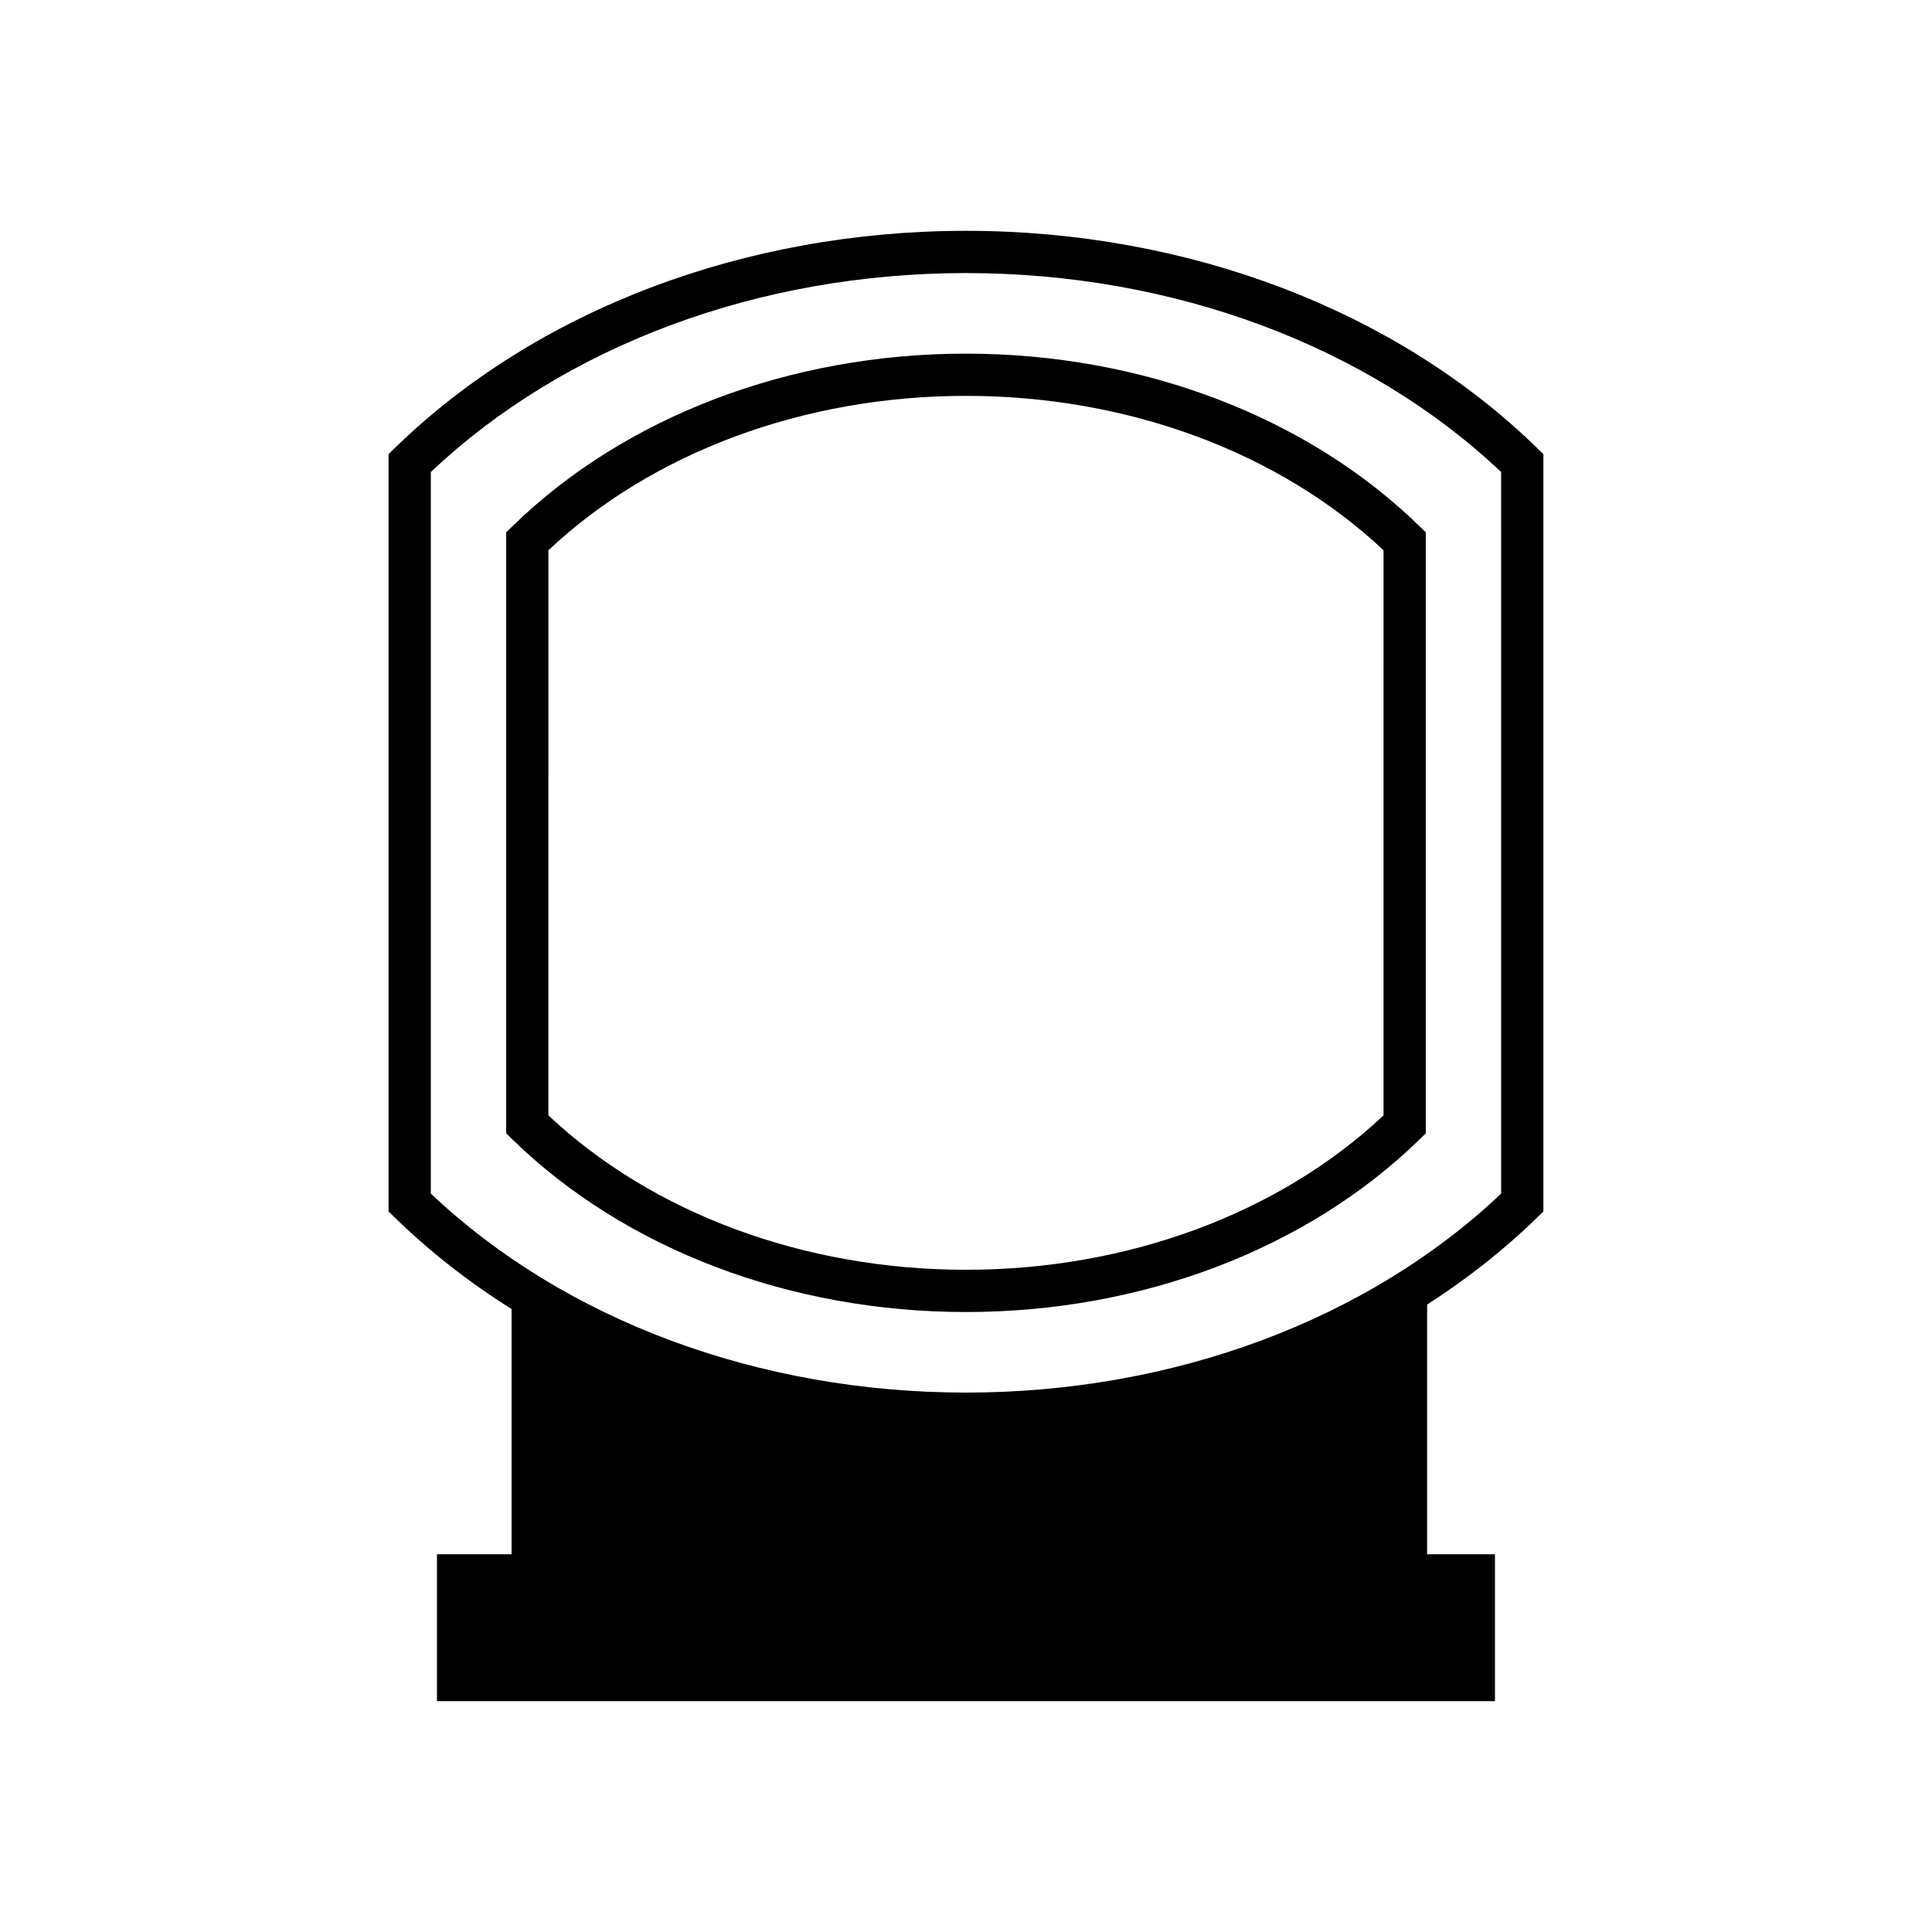
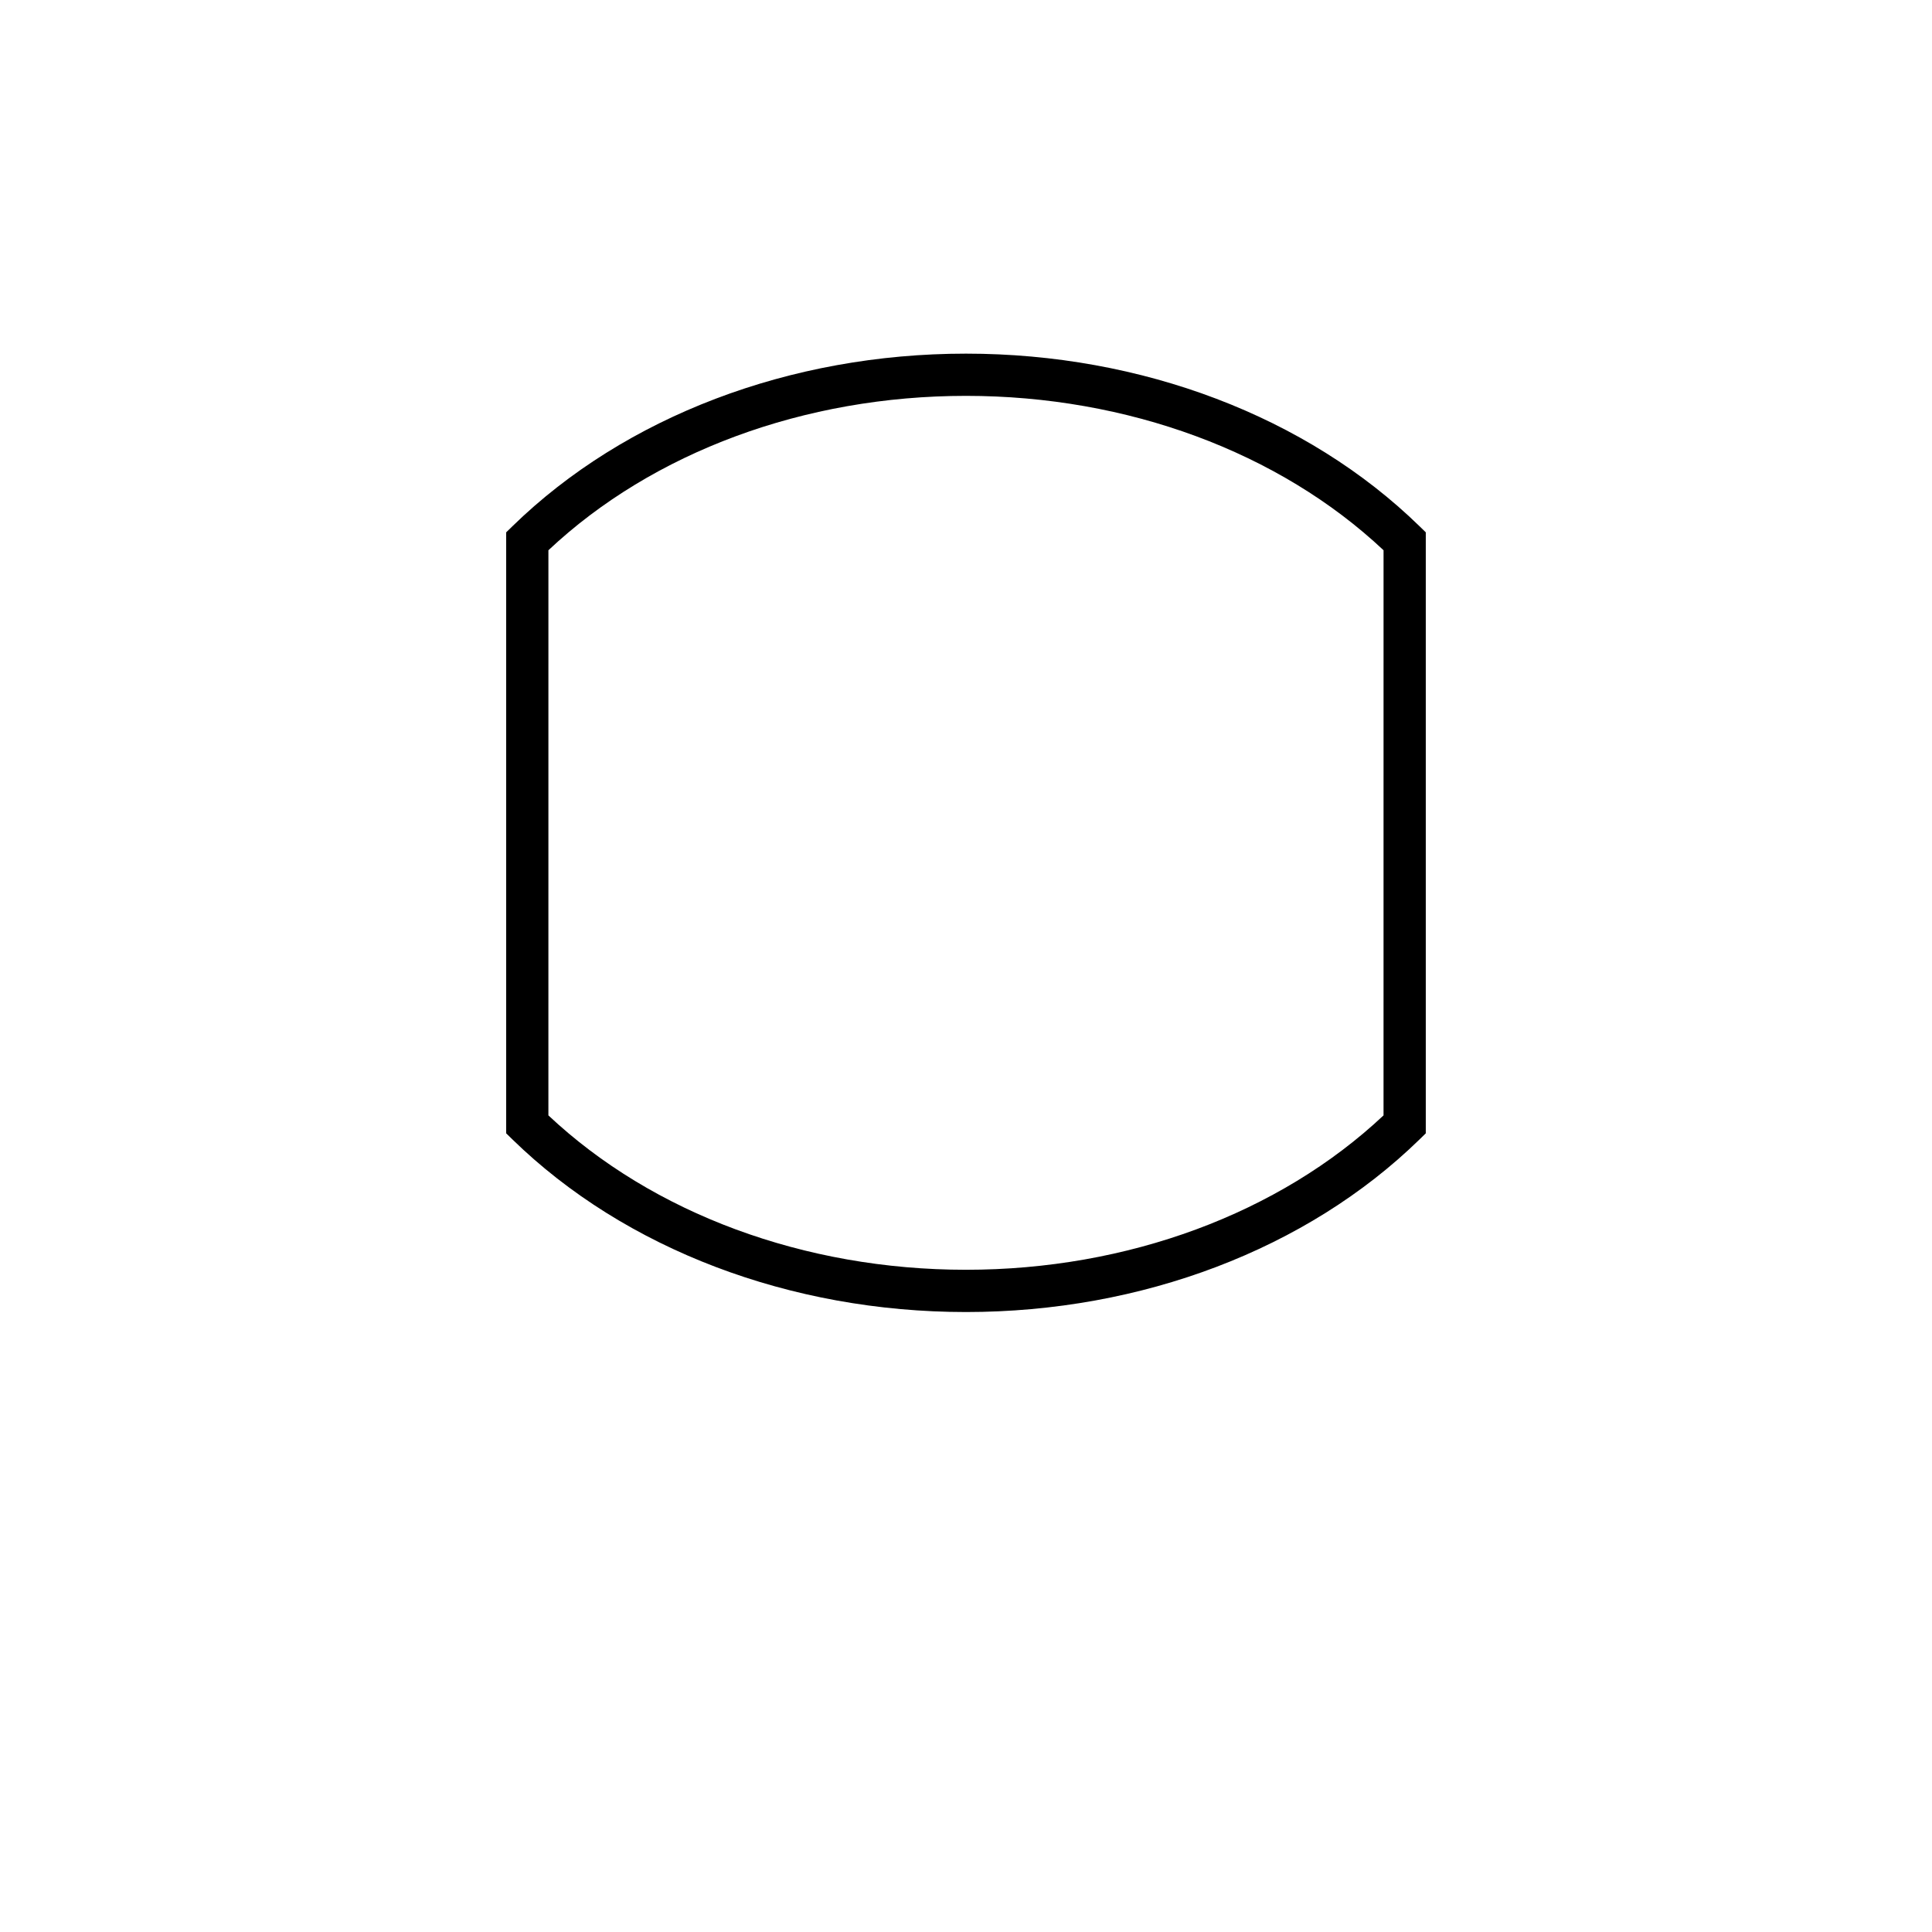
<svg xmlns="http://www.w3.org/2000/svg" fill="#000000" width="800px" height="800px" version="1.1" viewBox="144 144 512 512">
  <g>
-     <path d="m551.33 262.71c-37.516-36.566-92.676-57.539-151.33-57.539-58.656 0-113.82 20.969-151.34 57.535l-1.688 1.645v200.7l1.688 1.645c9.293 9.059 19.672 17.152 30.914 24.215v64.98h-19.773v38.922h280.38v-38.922h-17.98l0.004-66.164c10.543-6.785 20.332-14.461 29.121-23.027l1.688-1.645 0.004-200.7zm-9.504 197.6c-35.402 33.543-86.941 52.738-141.82 52.738-54.887 0-106.43-19.195-141.83-52.738v-191.21c35.406-33.539 86.945-52.734 141.82-52.734s106.41 19.195 141.82 52.73z" />
    <path d="m279.83 283.43-1.688 1.645v159.27l1.688 1.645c29.805 29.051 73.602 45.711 120.17 45.711 46.559 0 90.359-16.66 120.16-45.711l1.688-1.645v-159.27l-1.688-1.645c-29.801-29.051-73.598-45.711-120.16-45.711-46.57-0.004-90.367 16.66-120.17 45.711zm230.82 156.16c-27.688 26.027-67.867 40.914-110.66 40.914s-82.973-14.887-110.66-40.914l0.004-149.77c27.684-26.027 67.867-40.914 110.66-40.914 42.793 0 82.973 14.887 110.66 40.914z" />
  </g>
</svg>